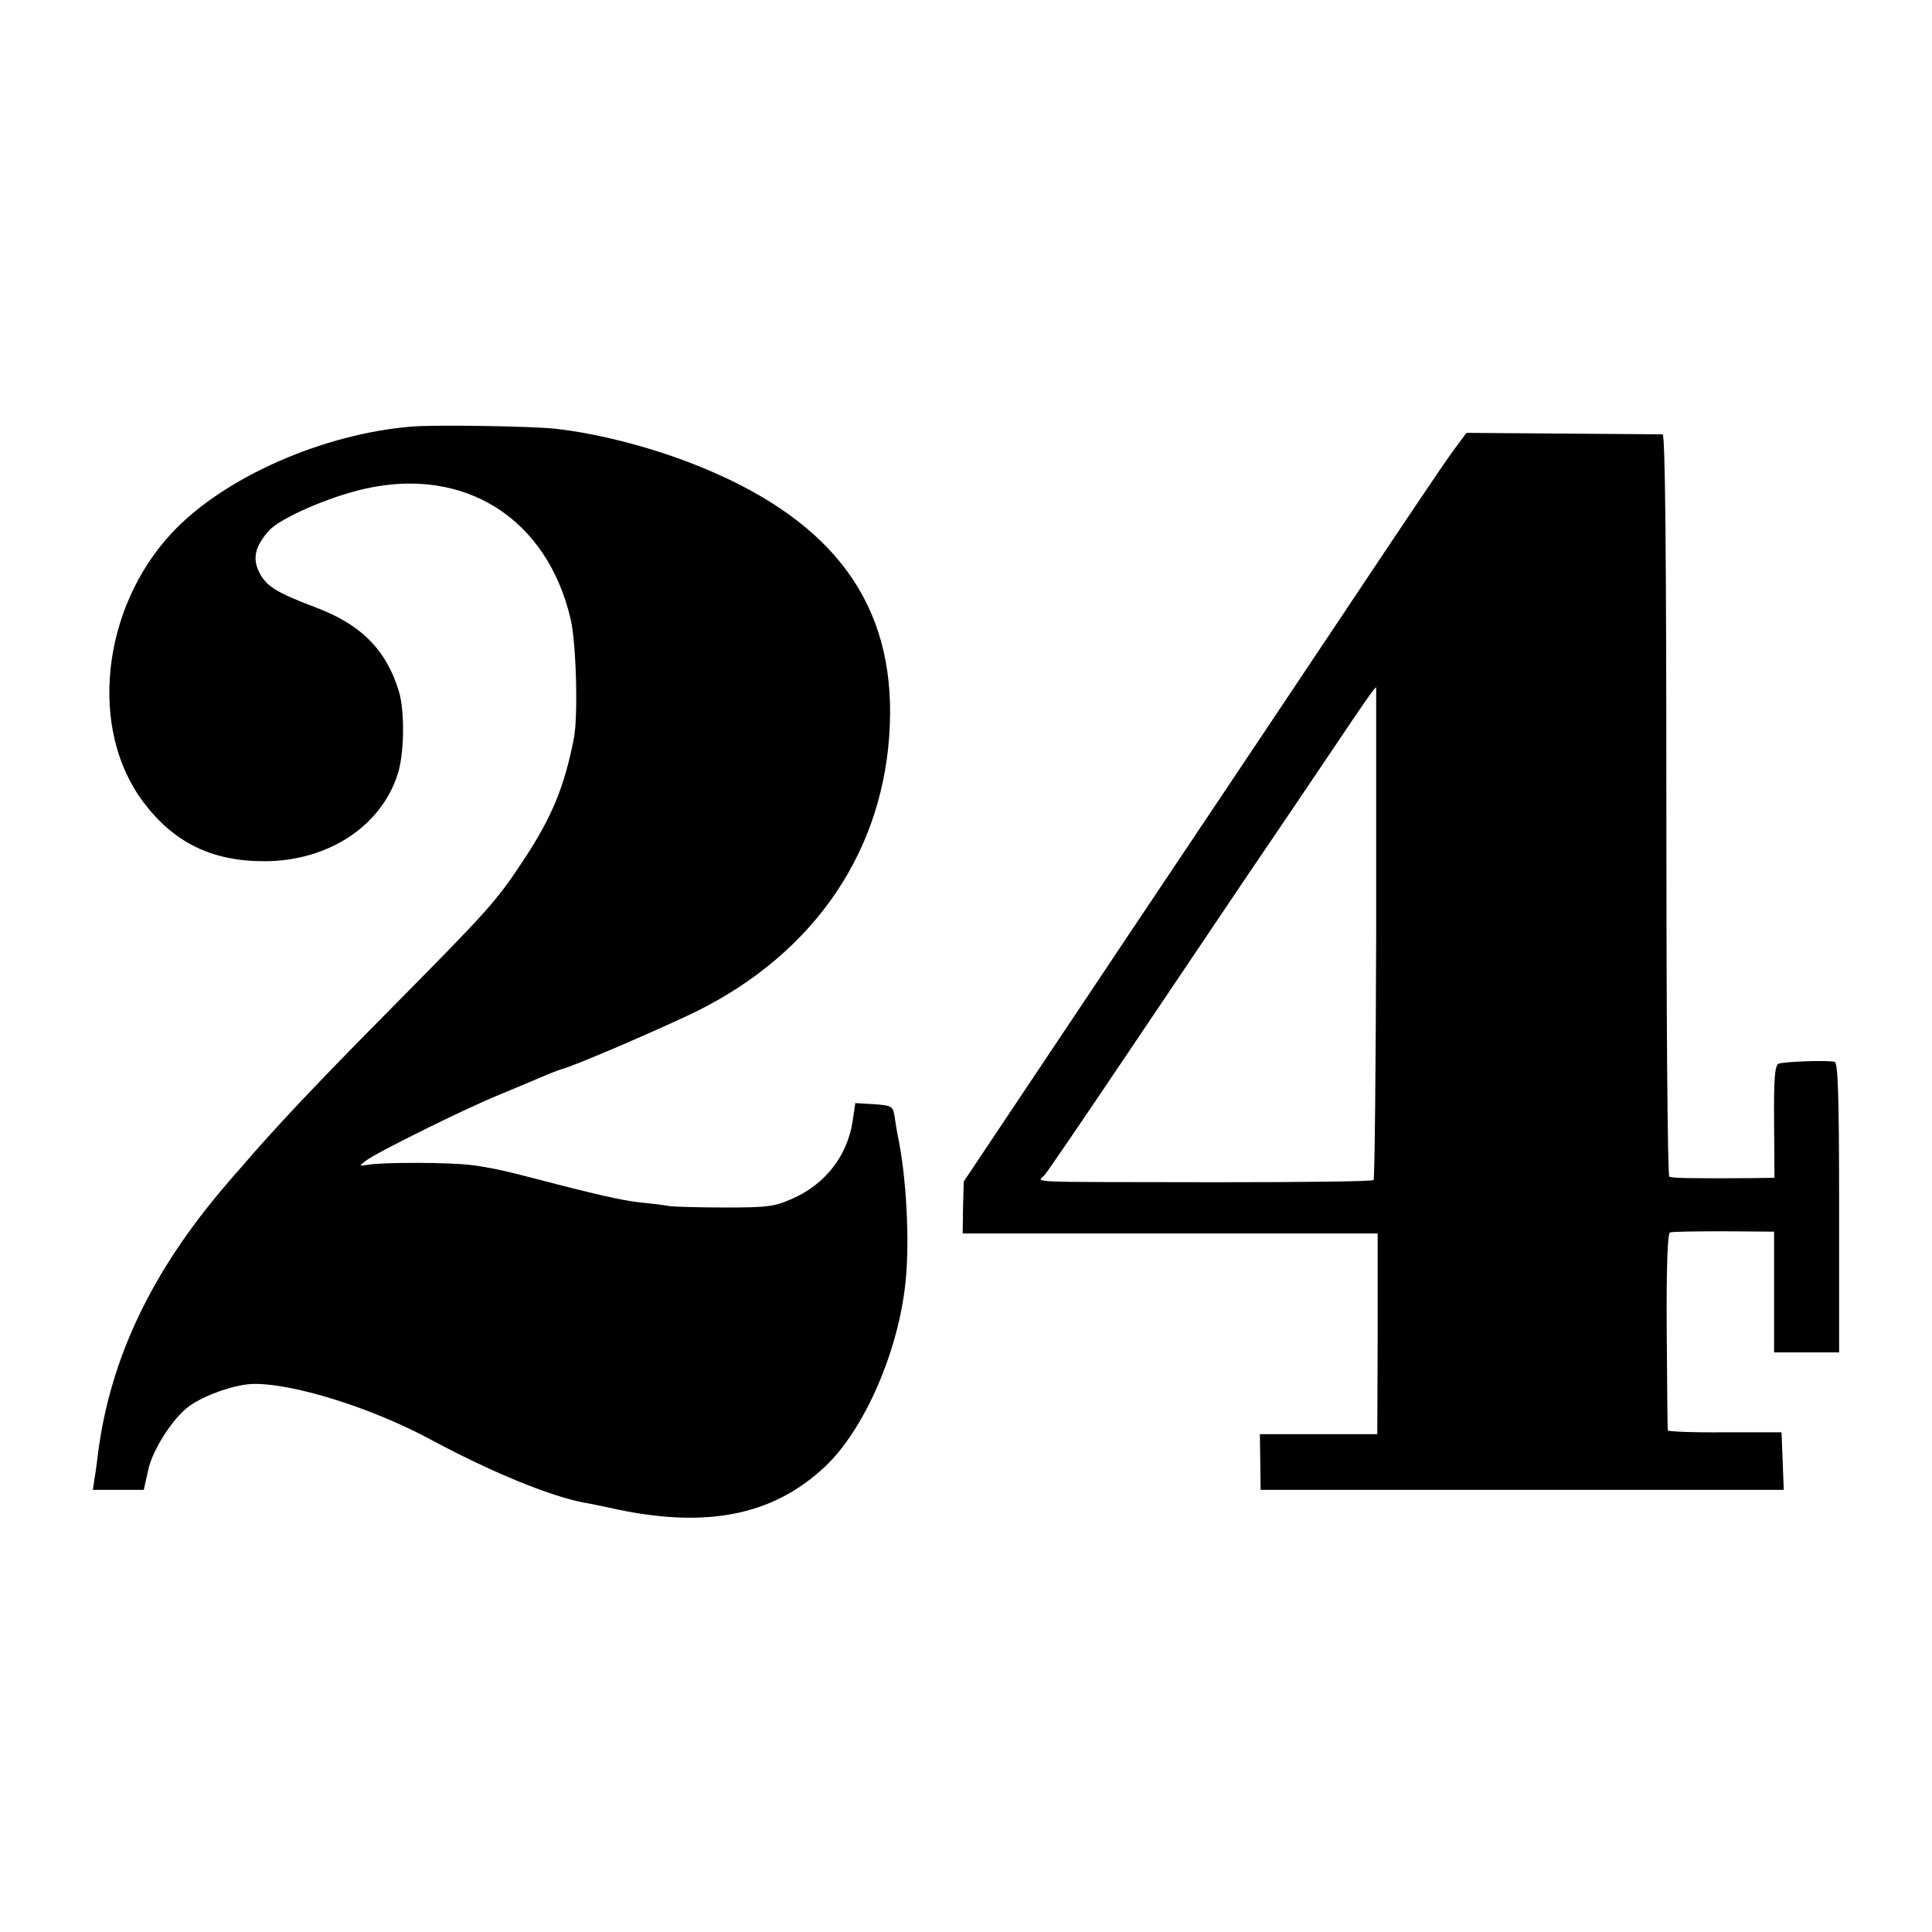
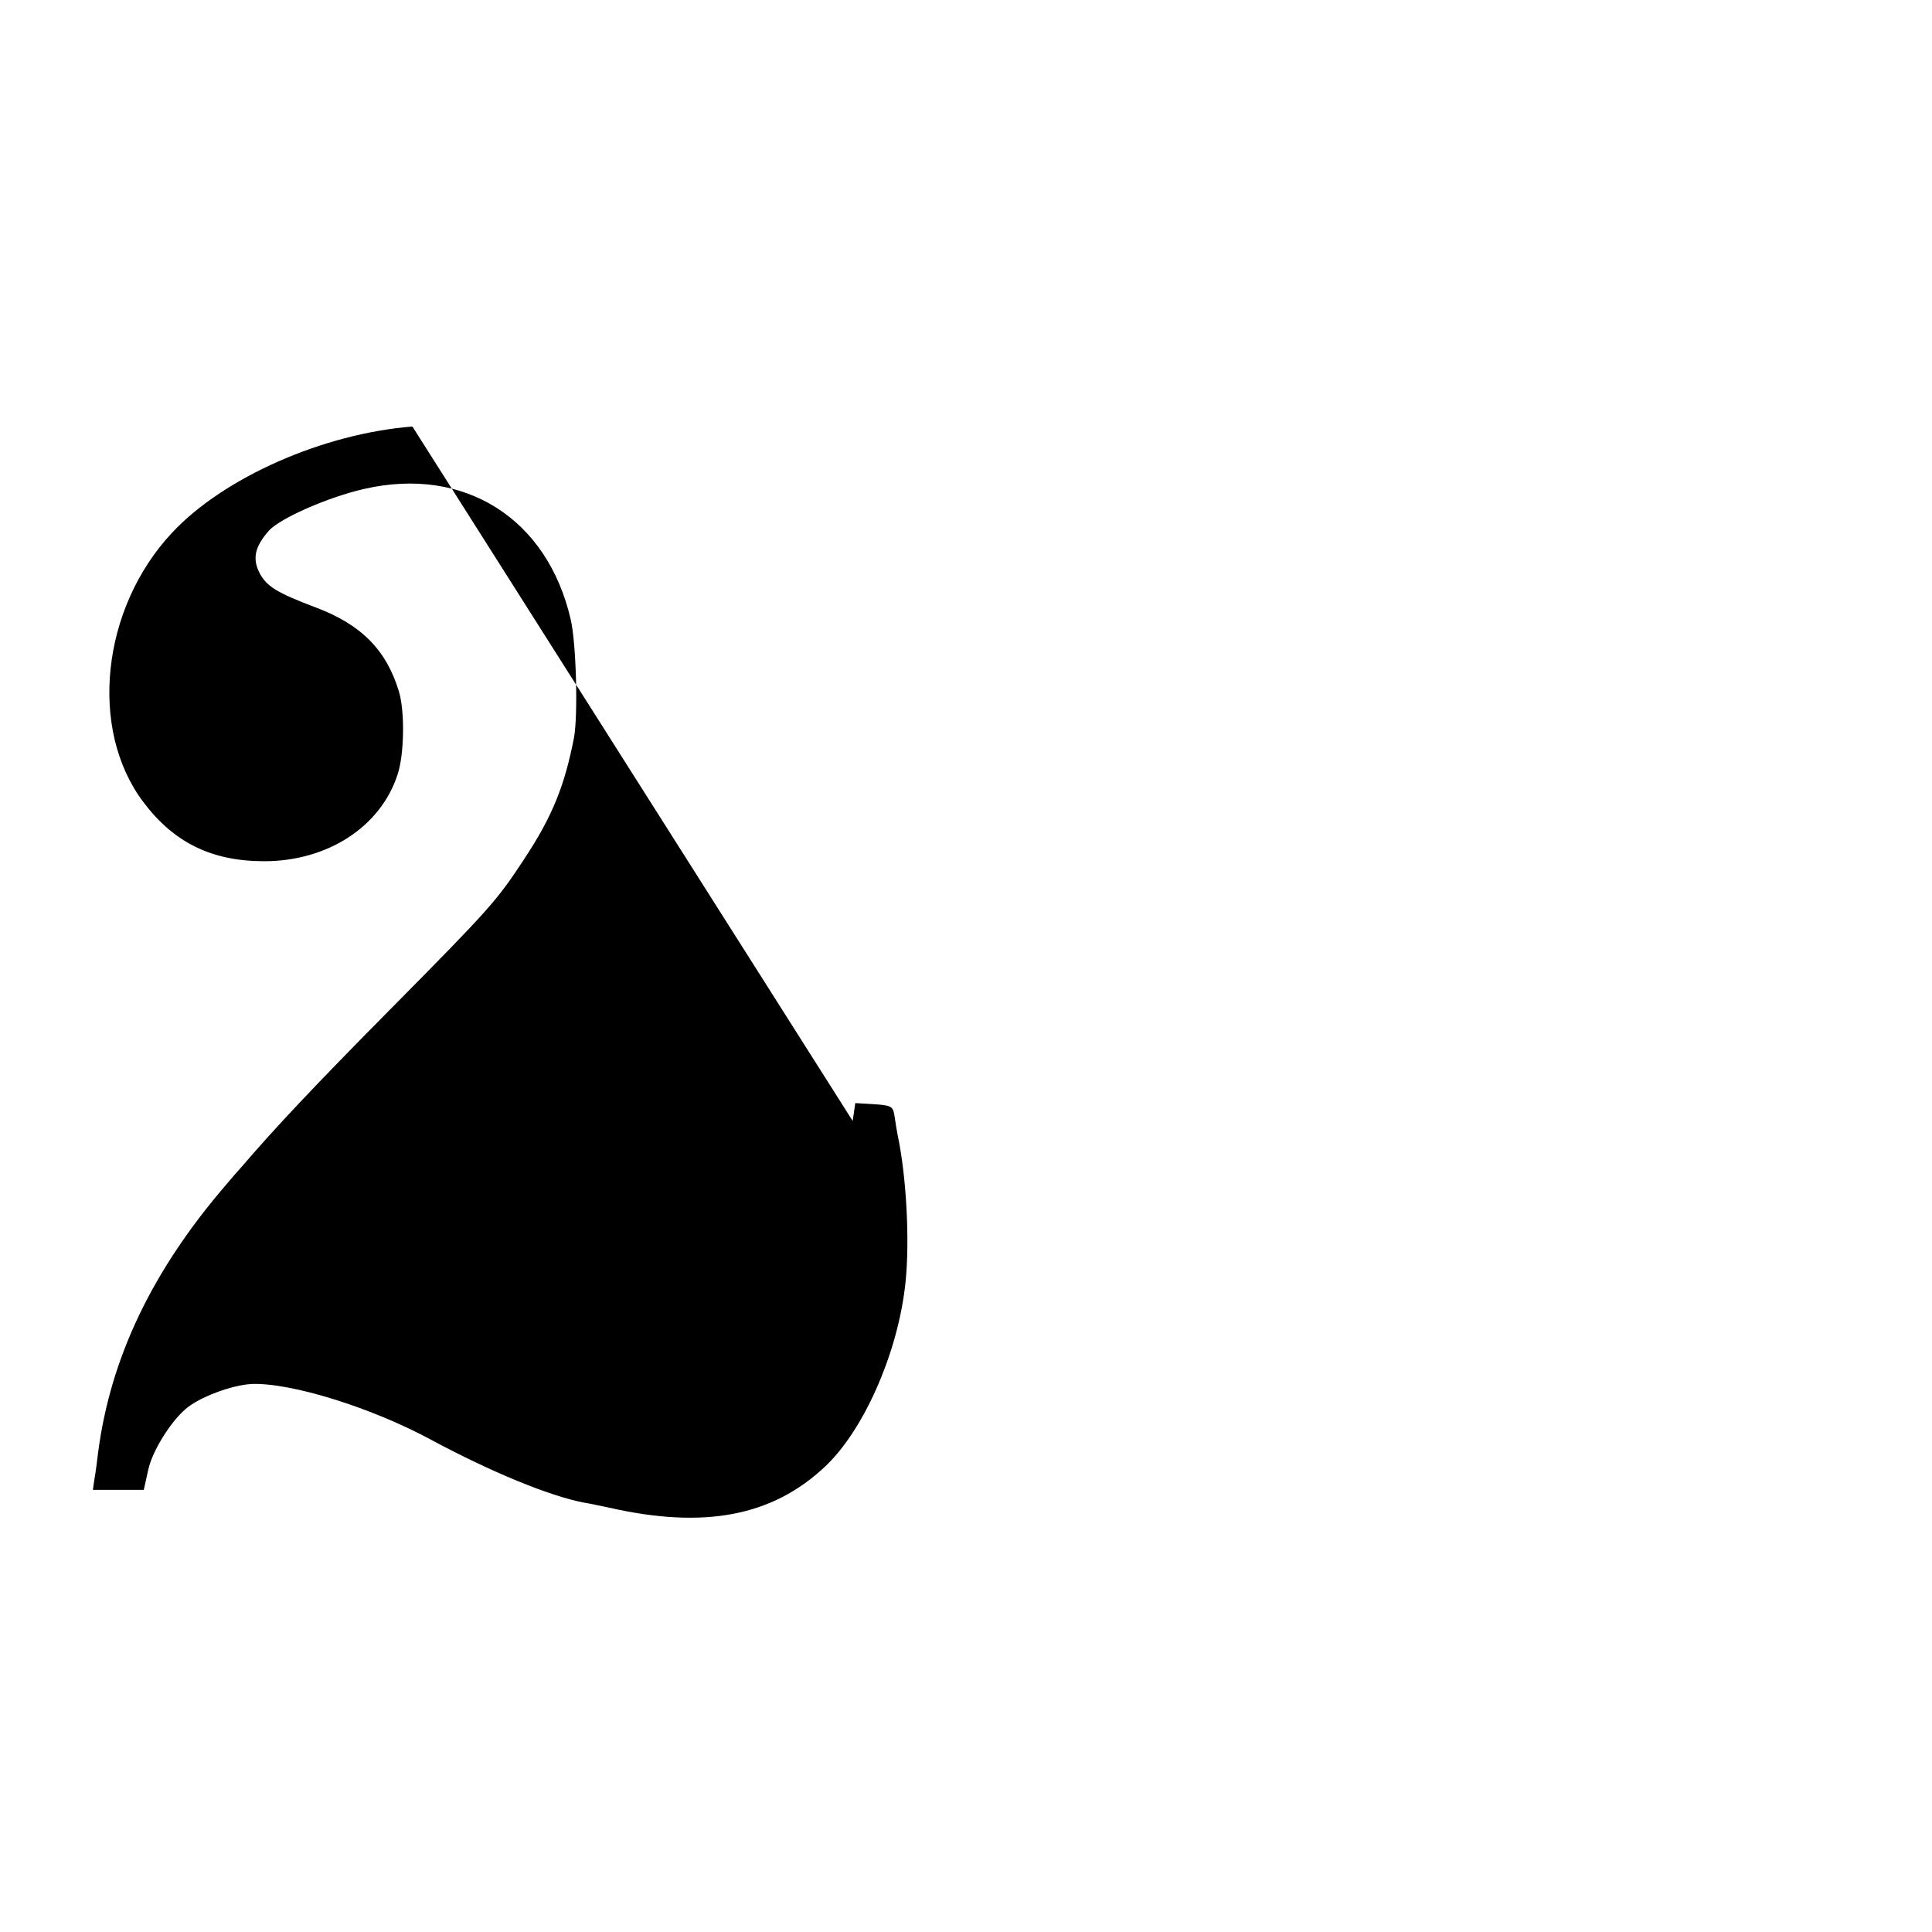
<svg xmlns="http://www.w3.org/2000/svg" version="1.0" width="520pt" height="520pt" viewBox="0 0 520 520" preserveAspectRatio="xMidYMid meet">
  <g transform="translate(0,520) scale(0.1,-0.1)" fill="#000000" stroke="none">
-     <path d="M1110 4052 c-240 -19 -508 -137 -647 -286 -190 -203 -225 -529 -77 -725 82 -109 184 -159 325 -159 170 0 313 92 359 233 18 54 20 168 4 223 -34 113 -102 181 -224 227 -106 40 -133 57 -152 94 -19 38 -12 70 26 113 30 33 159 90 256 112 270 62 493 -79 556 -351 15 -64 20 -257 9 -318 -25 -129 -58 -212 -134 -327 -74 -113 -95 -136 -354 -398 -209 -211 -319 -328 -407 -431 -12 -13 -30 -34 -40 -46 -201 -233 -313 -469 -346 -723 -3 -25 -7 -57 -10 -72 l-4 -28 68 0 69 0 12 54 c11 51 60 129 101 164 37 32 124 64 177 67 106 4 322 -63 483 -150 162 -87 318 -151 410 -169 14 -2 45 -9 70 -14 256 -58 439 -23 581 111 101 95 191 295 214 477 14 104 7 277 -15 395 -6 28 -11 61 -13 75 -4 22 -9 25 -54 28 l-51 3 -7 -48 c-14 -93 -73 -170 -162 -209 -48 -22 -69 -24 -181 -24 -70 0 -138 2 -152 4 -14 3 -50 7 -80 10 -50 6 -109 19 -320 74 -41 11 -100 23 -130 26 -60 8 -240 8 -280 1 -24 -4 -25 -4 -5 11 26 21 271 142 360 178 39 16 88 37 110 46 22 10 51 21 65 25 40 12 267 110 355 153 320 159 507 436 520 771 13 322 -148 544 -499 690 -127 53 -277 93 -401 107 -62 7 -324 11 -385 6z" />
-     <path d="M3910 3985 c-20 -27 -125 -183 -233 -345 -108 -162 -396 -593 -640 -957 l-443 -663 -2 -70 -1 -70 558 0 559 0 0 -270 -1 -270 -158 0 -158 0 1 -75 1 -75 704 0 704 0 -3 78 -3 77 -152 0 c-84 -1 -154 2 -154 5 -1 3 -2 123 -3 267 -1 170 2 264 9 266 5 2 71 3 145 3 l135 -1 0 -162 0 -163 87 0 88 0 0 389 c0 302 -3 390 -12 393 -17 5 -134 1 -151 -5 -10 -4 -13 -42 -12 -156 l1 -151 -66 -1 c-159 -1 -210 0 -217 4 -5 3 -8 453 -8 1001 0 666 -3 996 -10 997 -5 0 -127 1 -269 2 l-259 2 -37 -50z m-206 -1295 c-1 -364 -4 -663 -7 -666 -3 -4 -192 -6 -419 -6 -540 1 -484 -2 -466 20 8 9 104 150 213 312 109 162 258 383 330 490 73 107 176 260 230 340 88 131 115 170 119 170 0 0 0 -297 0 -660z" />
+     <path d="M1110 4052 c-240 -19 -508 -137 -647 -286 -190 -203 -225 -529 -77 -725 82 -109 184 -159 325 -159 170 0 313 92 359 233 18 54 20 168 4 223 -34 113 -102 181 -224 227 -106 40 -133 57 -152 94 -19 38 -12 70 26 113 30 33 159 90 256 112 270 62 493 -79 556 -351 15 -64 20 -257 9 -318 -25 -129 -58 -212 -134 -327 -74 -113 -95 -136 -354 -398 -209 -211 -319 -328 -407 -431 -12 -13 -30 -34 -40 -46 -201 -233 -313 -469 -346 -723 -3 -25 -7 -57 -10 -72 l-4 -28 68 0 69 0 12 54 c11 51 60 129 101 164 37 32 124 64 177 67 106 4 322 -63 483 -150 162 -87 318 -151 410 -169 14 -2 45 -9 70 -14 256 -58 439 -23 581 111 101 95 191 295 214 477 14 104 7 277 -15 395 -6 28 -11 61 -13 75 -4 22 -9 25 -54 28 l-51 3 -7 -48 z" />
  </g>
</svg>